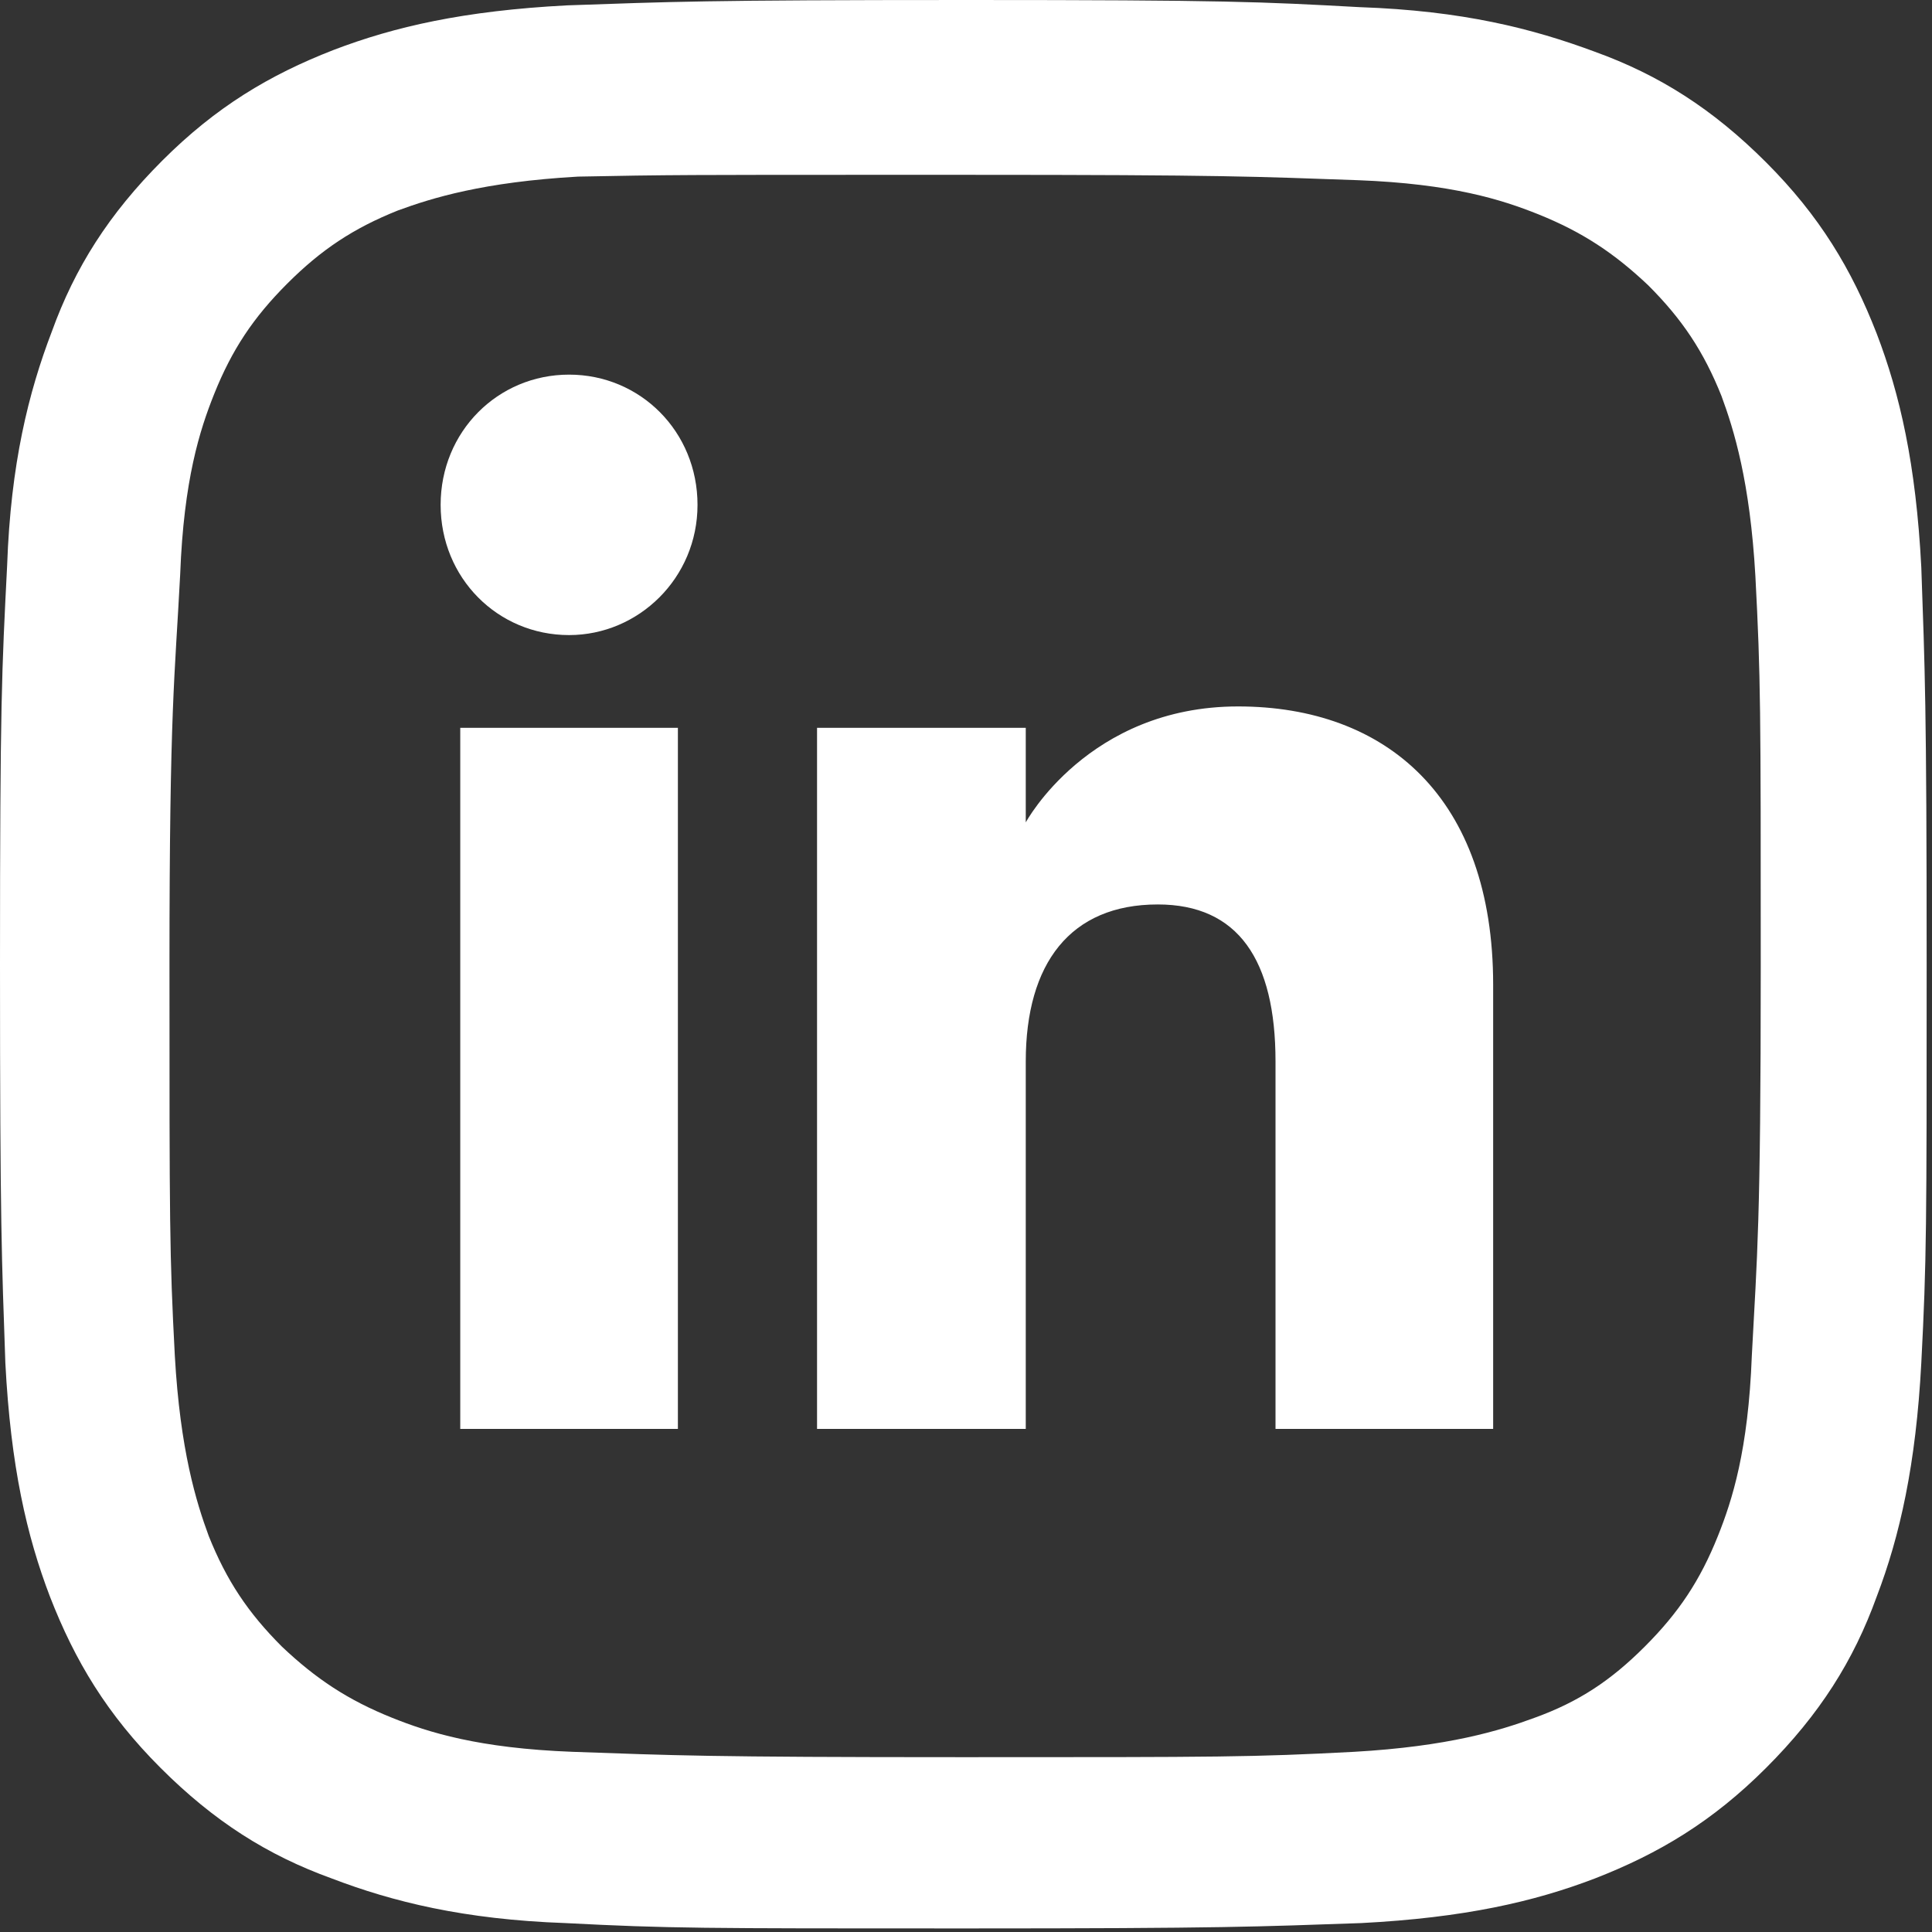
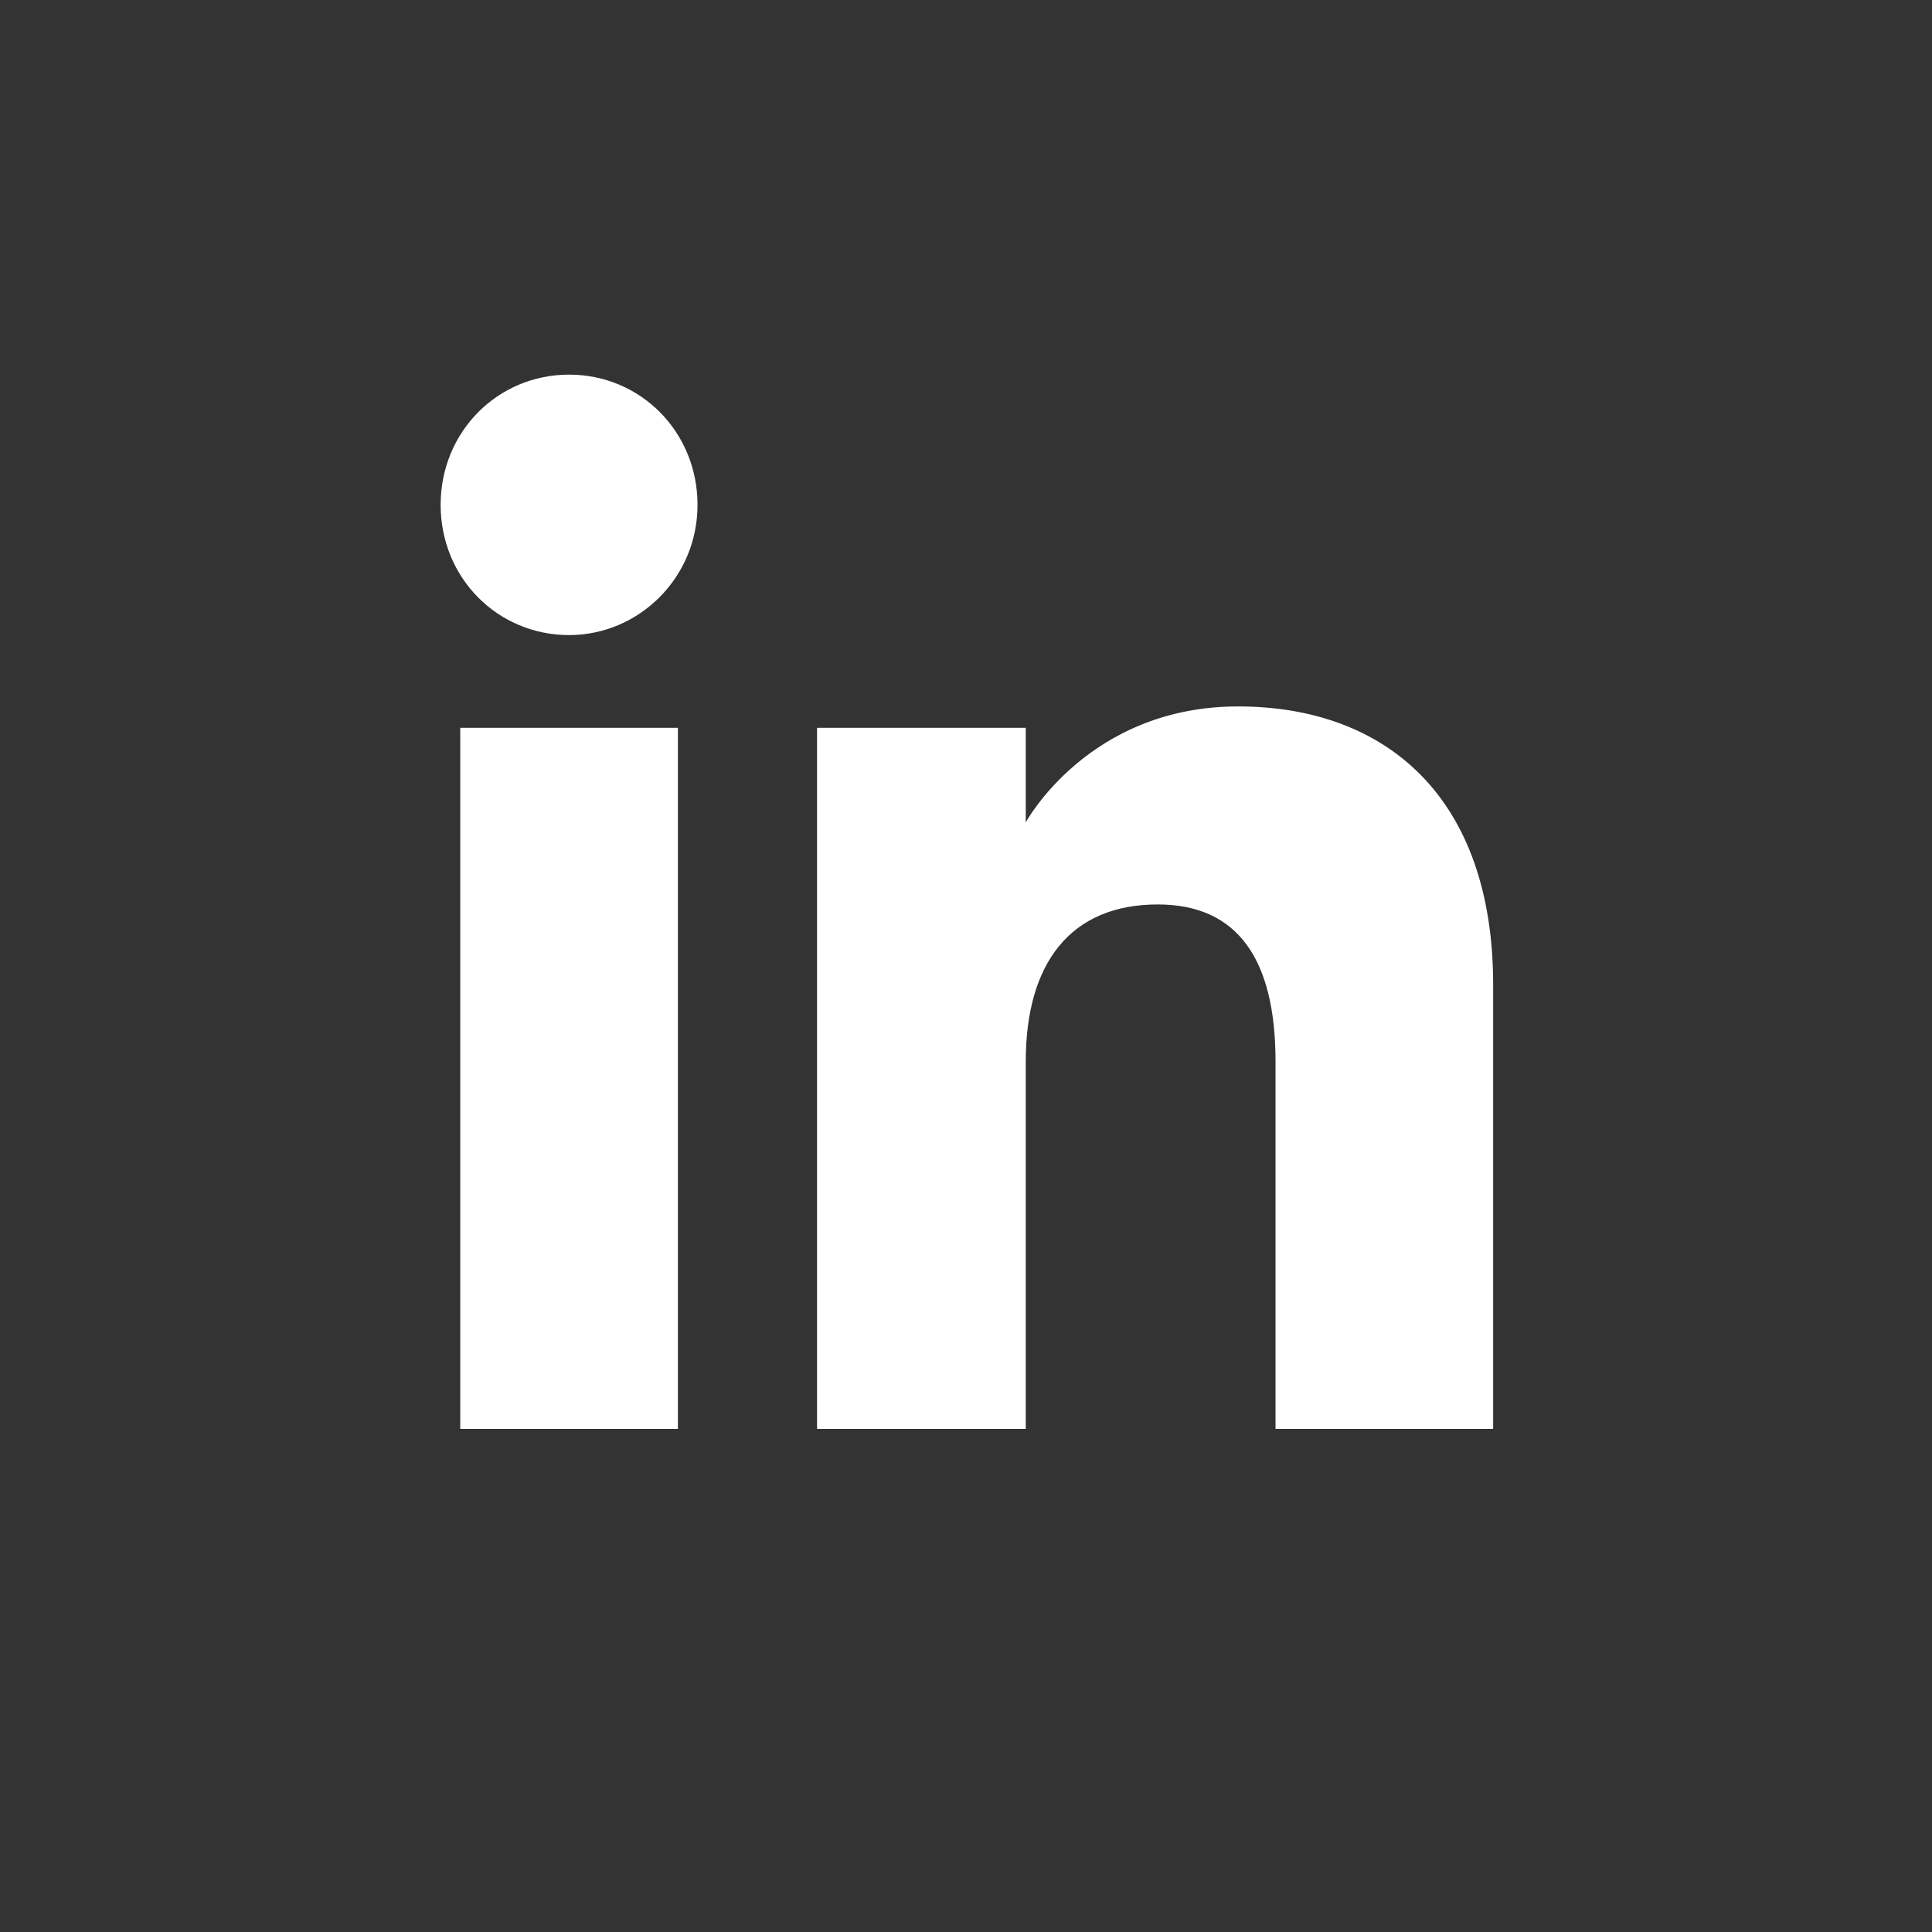
<svg xmlns="http://www.w3.org/2000/svg" version="1.1" id="Calque_1" x="0px" y="0px" viewBox="0 0 108.3 108.3" style="enable-background:new 0 0 108.3 108.3;" xml:space="preserve">
  <rect x="0" y="0" width="108.3" height="108.3" fill="#333333" stroke="none" />
  <style type="text/css"> .st0{display:none;} .st1{display:inline;fill:#007EBB;} .st2{fill-rule:evenodd;clip-rule:evenodd;fill:#007EBB;} .st3{fill-rule:evenodd;clip-rule:evenodd;fill:#FFFFFF;} .st4{fill:#FFFFFF;} </style>
  <g class="st0">
    <g>
      <path class="st1" d="M79.5,107.7H28.8c-15.6,0-28.2-12.7-28.2-28.2V28.8c0-15.6,12.7-28.2,28.2-28.2h50.7 c15.6,0,28.2,12.7,28.2,28.2v50.7C107.7,95.1,95.1,107.7,79.5,107.7z M28.8,10.6c-10.1,0-18.2,8.2-18.2,18.2v50.7 c0,10.1,8.2,18.2,18.2,18.2h50.7c10.1,0,18.2-8.2,18.2-18.2V28.8c0-10.1-8.2-18.2-18.2-18.2H28.8z" />
    </g>
-     <path class="st2" d="M80,80H69.4V61.9c0-5-1.9-7.7-5.8-7.7c-4.3,0-6.5,2.9-6.5,7.7V80H46.8V45.5h10.2v4.6c0,0,3.1-5.7,10.4-5.7 c7.3,0,12.5,4.5,12.5,13.7V80z M34.6,41c-3.5,0-6.3-2.8-6.3-6.4s2.8-6.4,6.3-6.4s6.3,2.8,6.3,6.4S38.1,41,34.6,41z M29.3,80H40 V45.5H29.3V80z" />
  </g>
  <g>
    <path class="st3" d="M83.6,80.1H71.5V59.5c0-5.7-2.1-8.8-6.6-8.8c-4.9,0-7.4,3.3-7.4,8.8v20.6H45.8V40.8h11.7v5.3 c0,0,3.5-6.5,11.9-6.5c8.3,0,14.3,5.1,14.3,15.6V80.1z M31.9,35.6c-4,0-7.2-3.2-7.2-7.3s3.2-7.3,7.2-7.3s7.2,3.2,7.2,7.3 S35.8,35.6,31.9,35.6z M25.8,80.1H38V40.8H25.8V80.1z" />
-     <path class="st4" d="M54.2,0C39.4,0,37.6,0.1,31.8,0.3c-5.8,0.3-9.7,1.2-13.1,2.5c-3.6,1.4-6.6,3.2-9.6,6.2c-3,3-4.9,6-6.2,9.6 c-1.3,3.4-2.3,7.4-2.5,13.1C0.1,37.6,0,39.4,0,54.1s0.1,16.5,0.3,22.3c0.3,5.8,1.2,9.7,2.5,13.1c1.4,3.6,3.2,6.6,6.2,9.6 c3,3,6,4.9,9.6,6.2c3.4,1.3,7.4,2.3,13.1,2.5c5.8,0.3,7.6,0.3,22.3,0.3c14.7,0,16.5-0.1,22.3-0.3c5.8-0.3,9.7-1.2,13.1-2.5 c3.6-1.4,6.6-3.2,9.6-6.2c3-3,4.9-6,6.2-9.6c1.3-3.4,2.2-7.4,2.5-13.1c0.3-5.8,0.3-7.6,0.3-22.3s-0.1-16.6-0.3-22.3 c-0.3-5.8-1.2-9.7-2.5-13.1c-1.4-3.6-3.2-6.6-6.2-9.6c-3-3-6-4.9-9.6-6.2c-3.5-1.3-7.4-2.3-13.2-2.5C70.7,0.1,68.8,0,54.2,0L54.2,0 z M49.3,9.8c1.4,0,3.1,0,4.9,0c14.5,0,16.2,0.1,21.9,0.3c5.3,0.2,8.1,1.1,10.1,1.9c2.5,1,4.3,2.2,6.2,4c1.9,1.9,3.1,3.7,4.1,6.2 c0.7,1.9,1.6,4.8,1.9,10.1c0.3,5.7,0.3,7.4,0.3,21.9S98.5,70.3,98.2,76c-0.2,5.3-1.1,8.1-1.9,10.1c-1,2.5-2.2,4.3-4.1,6.2 c-1.9,1.9-3.7,3.1-6.2,4c-1.9,0.7-4.8,1.6-10.1,1.9c-5.7,0.3-7.4,0.3-21.9,0.3c-14.5,0-16.2-0.1-21.9-0.3 c-5.3-0.2-8.1-1.1-10.1-1.9c-2.5-1-4.3-2.2-6.2-4c-1.9-1.9-3.1-3.7-4.1-6.2c-0.7-1.9-1.6-4.8-1.9-10.1c-0.3-5.7-0.3-7.4-0.3-21.9 S9.8,38,10.1,32.2c0.2-5.3,1.1-8.1,1.9-10.1c1-2.5,2.2-4.3,4.1-6.2c1.9-1.9,3.7-3.1,6.2-4.1c1.9-0.7,4.8-1.6,10.1-1.9 C37.3,9.8,39.2,9.8,49.3,9.8L49.3,9.8z" />
  </g>
</svg>